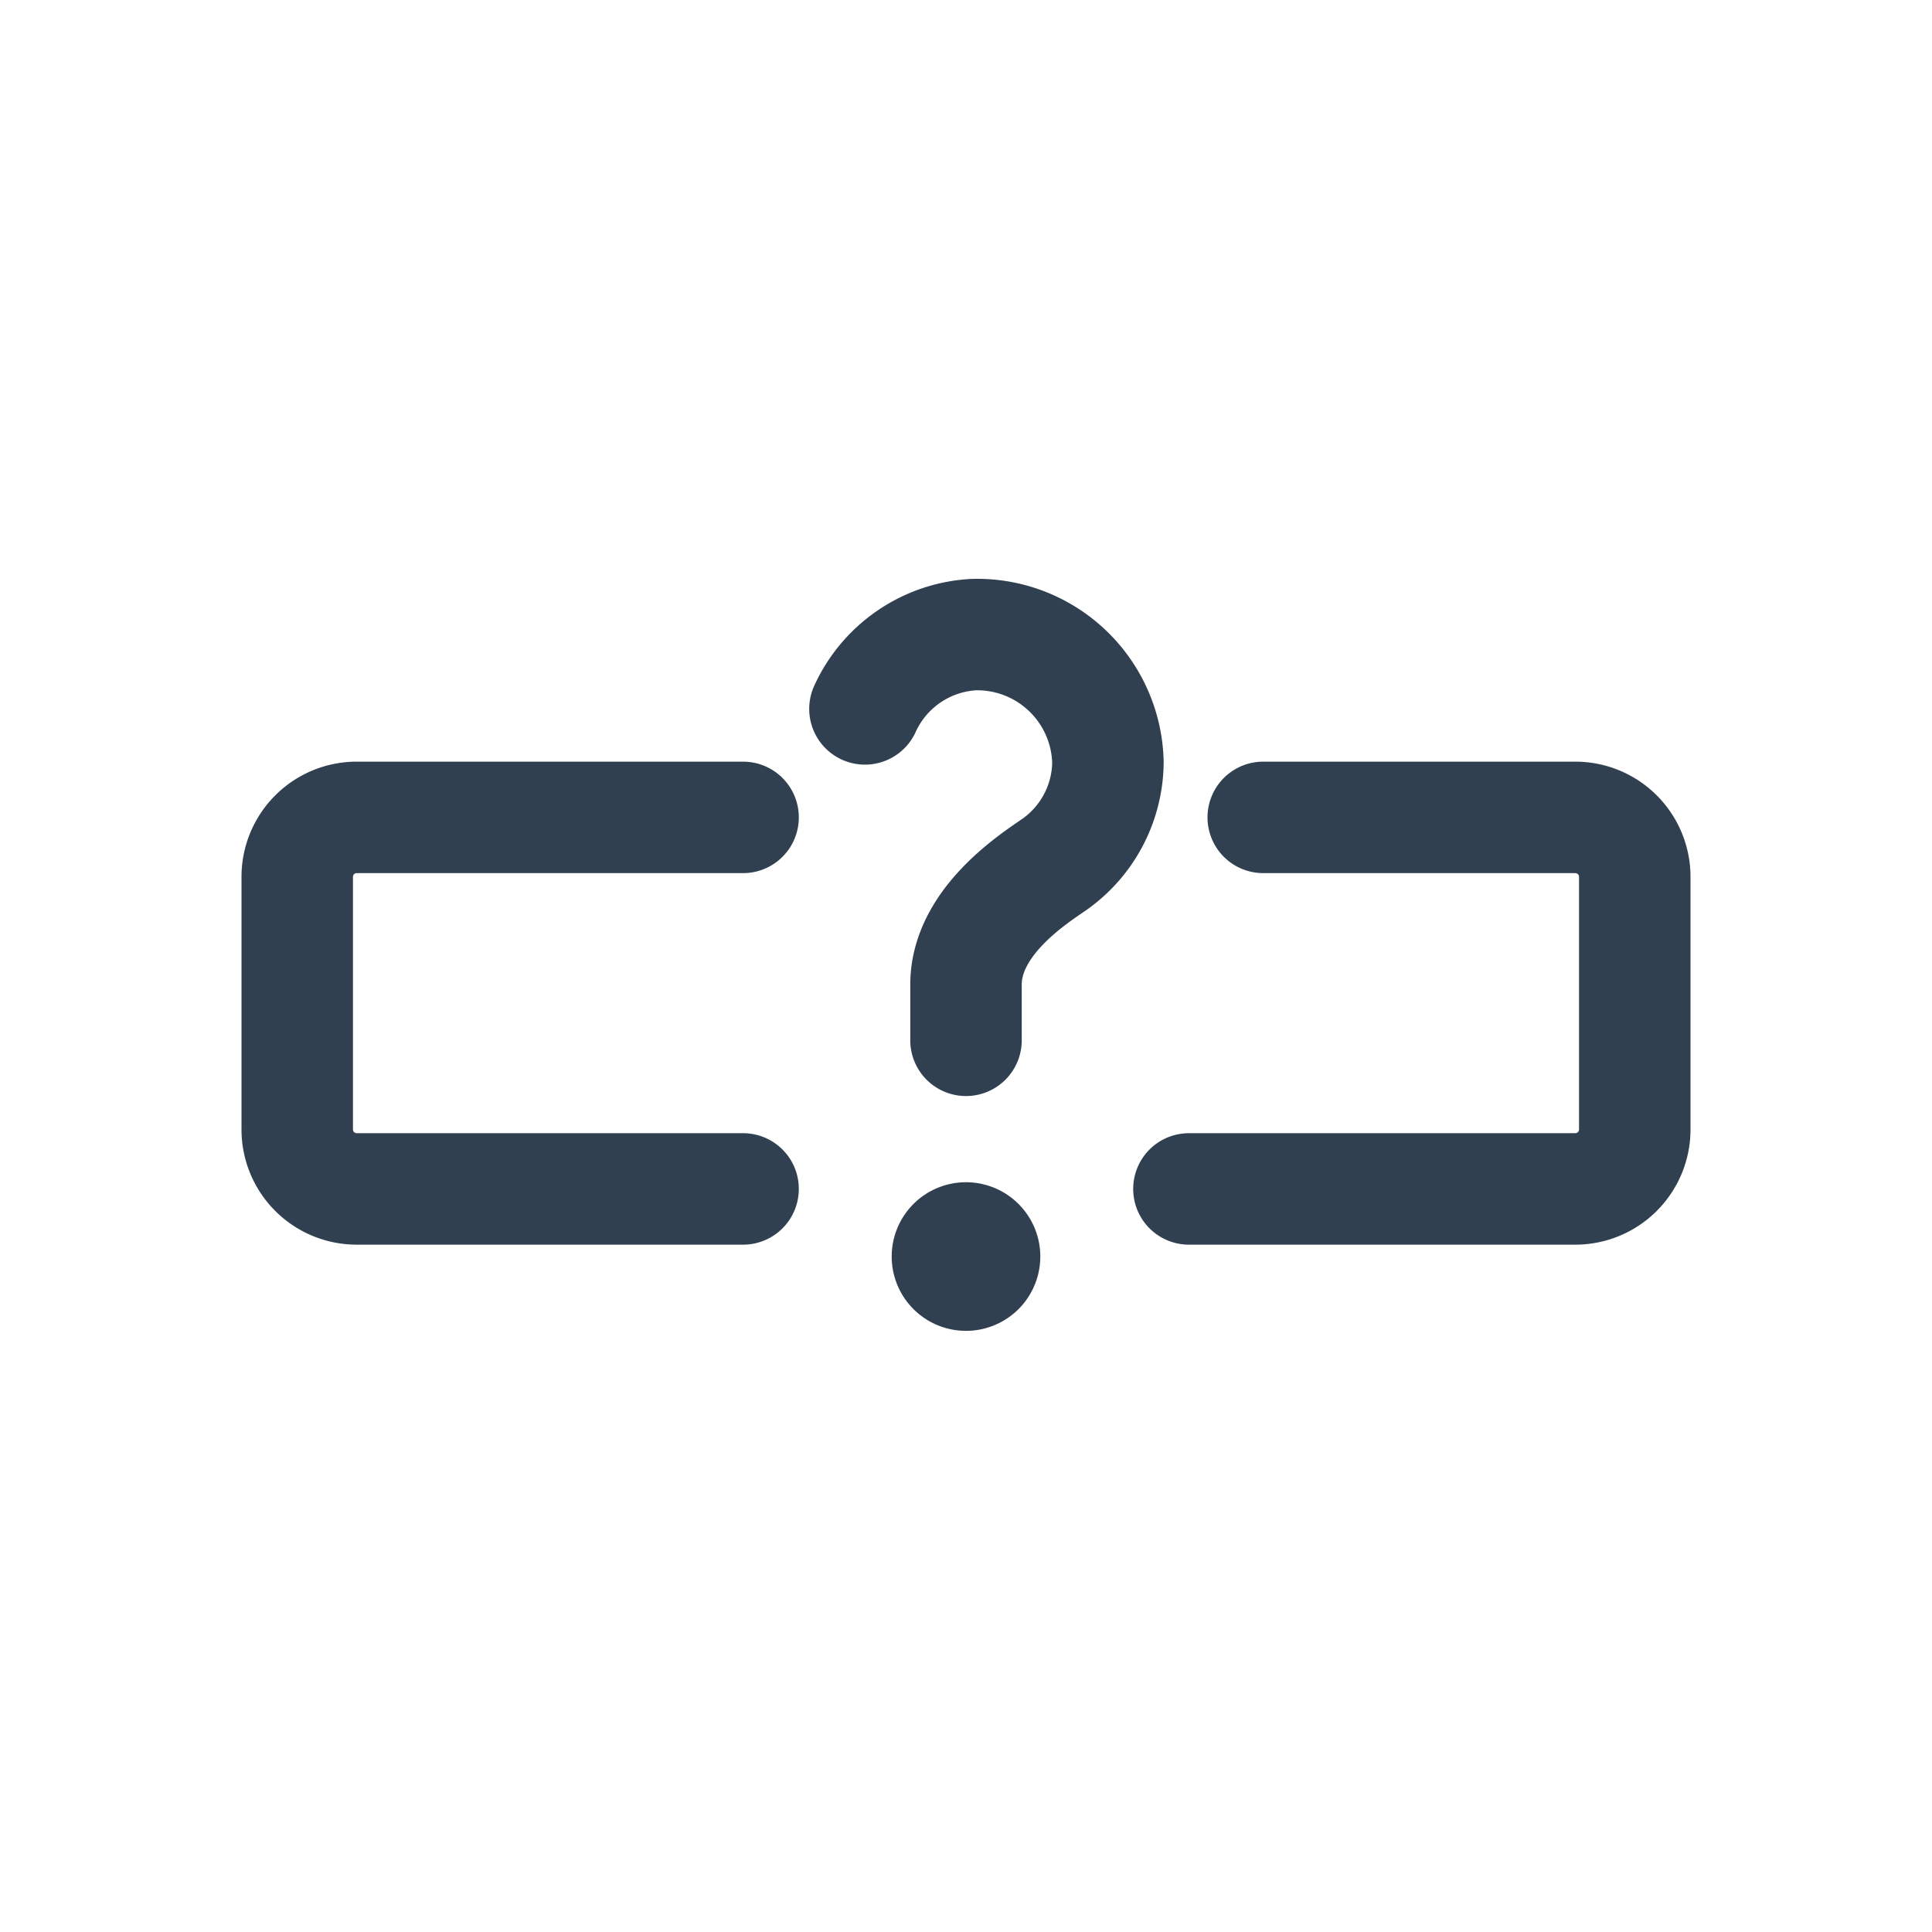
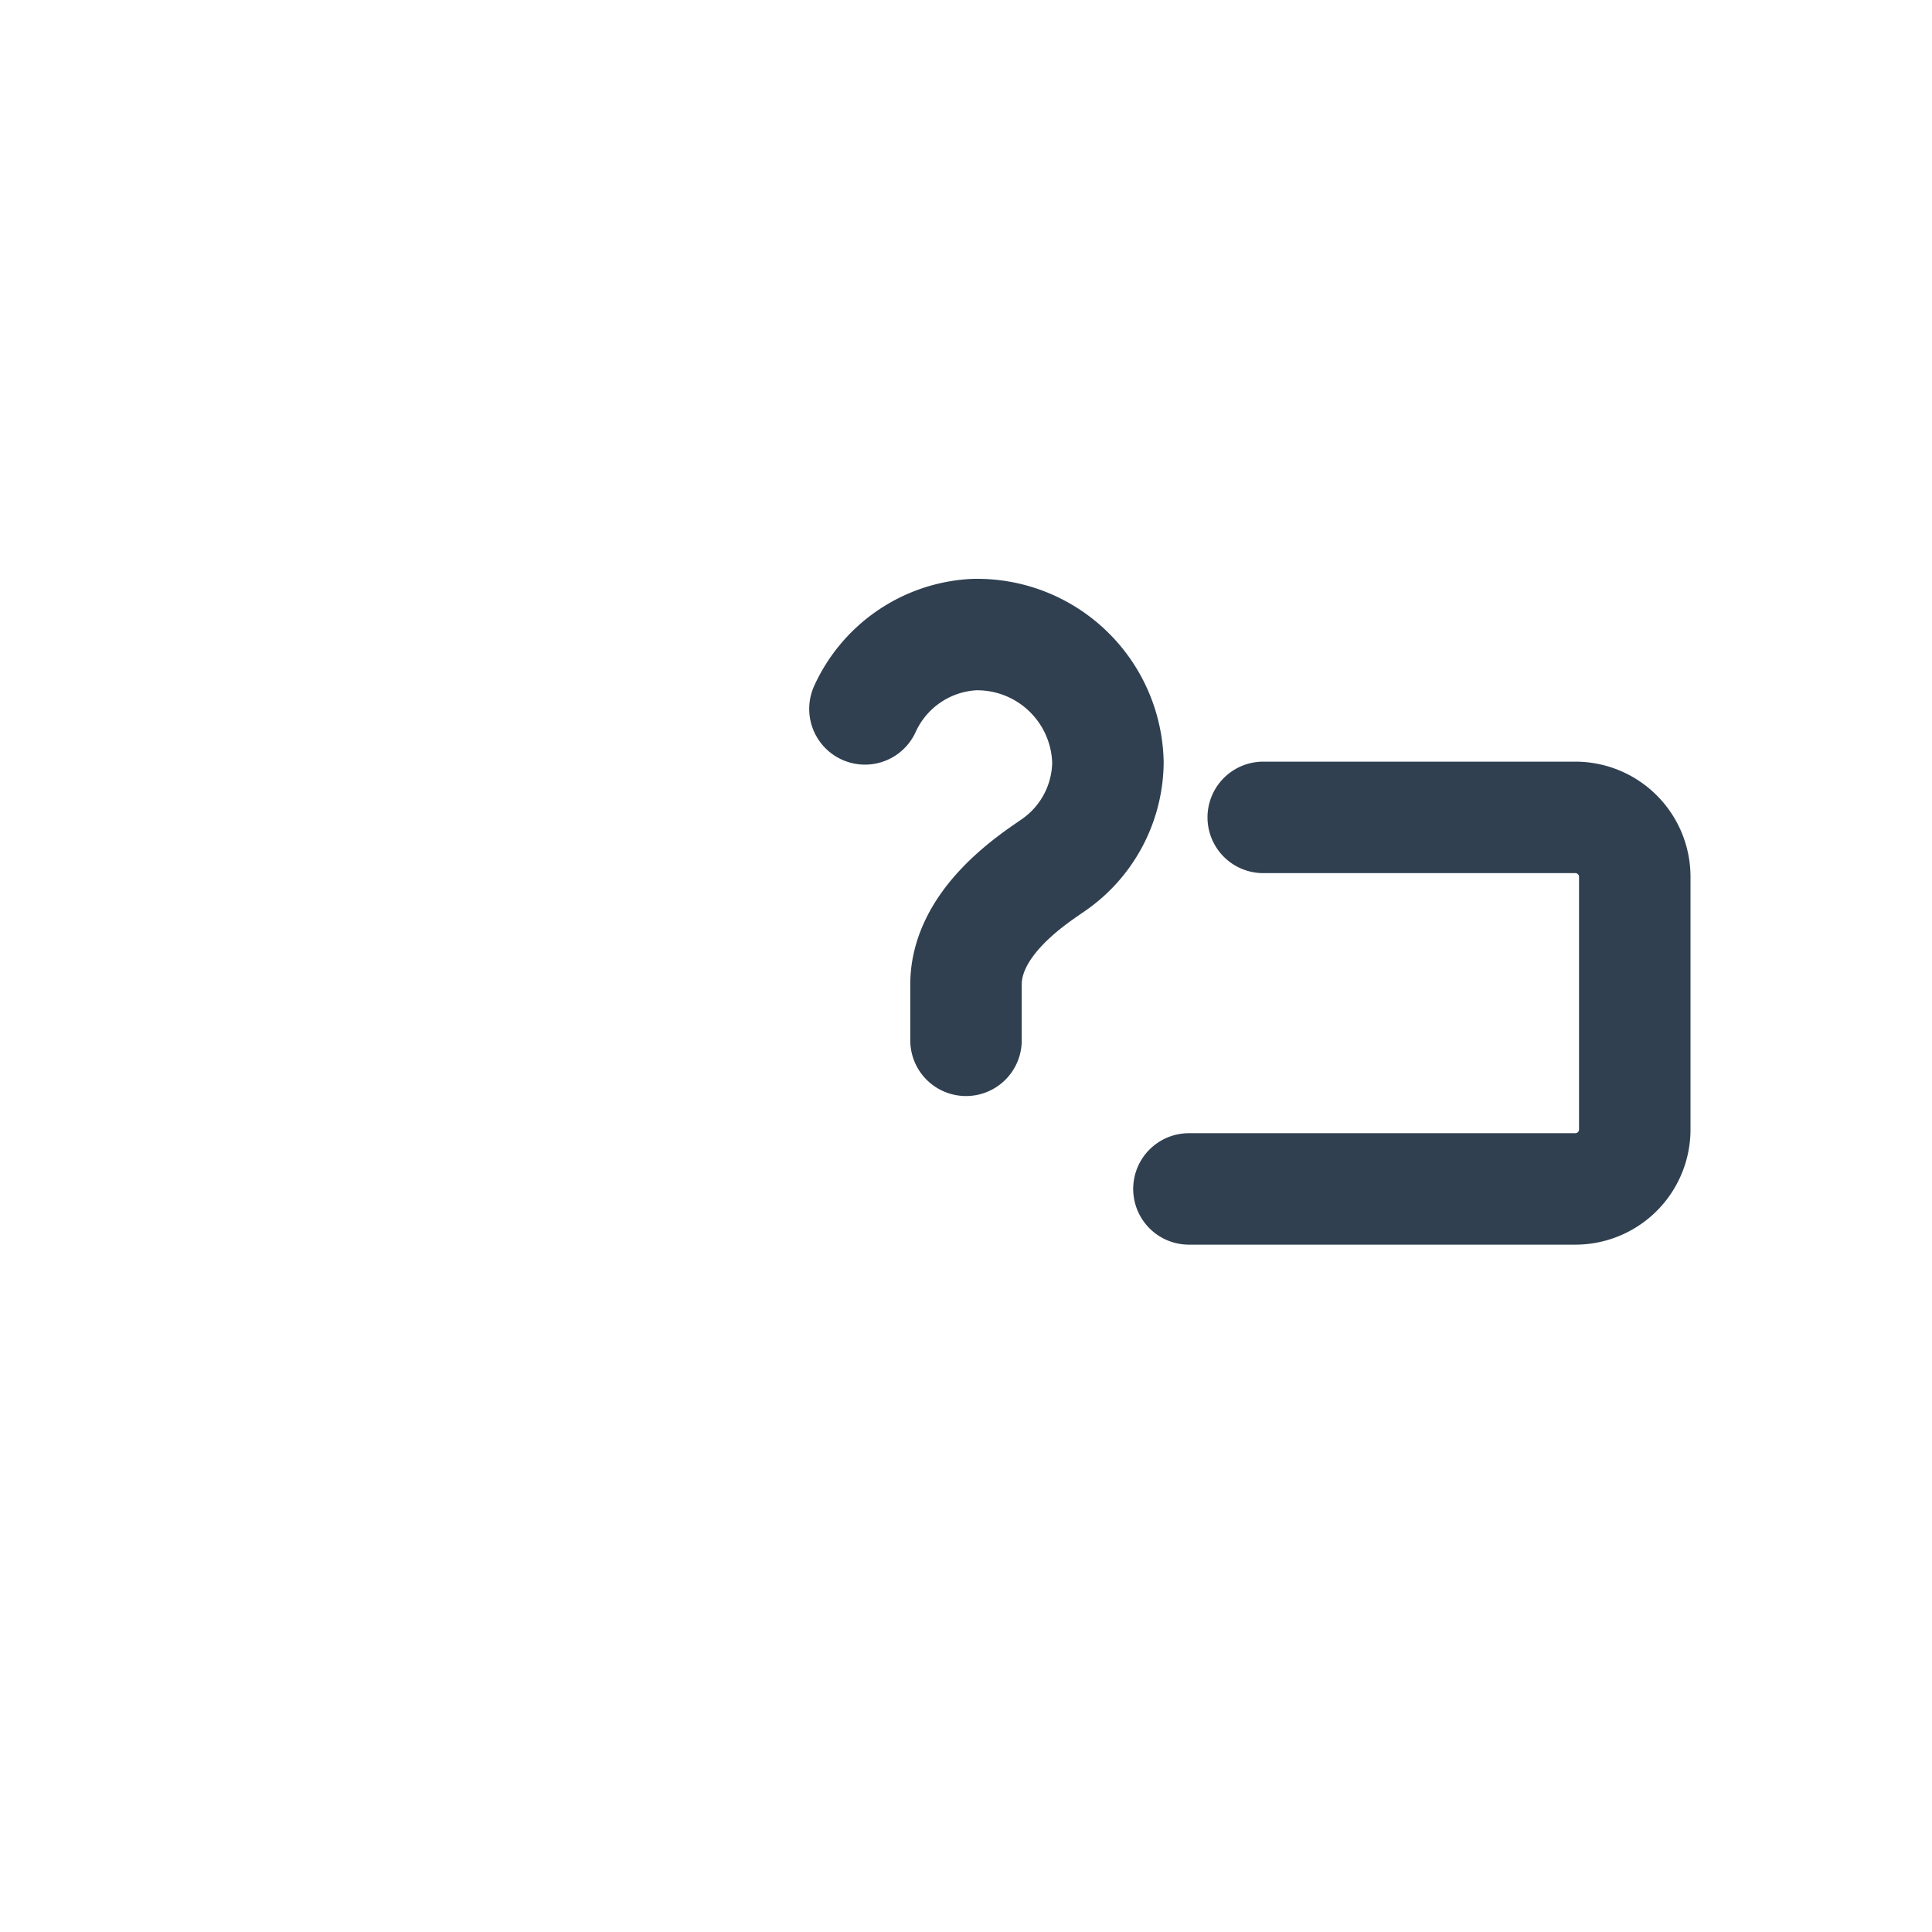
<svg xmlns="http://www.w3.org/2000/svg" id="th_color" viewBox="0 0 26 26">
  <defs>
    <style>.cls-1,.cls-2{fill:none;stroke:#304050;stroke-linecap:round;stroke-linejoin:round;stroke-width:1.5px;}.cls-2,.cls-3{fill-rule:evenodd;}.cls-3{fill:#304050;}</style>
  </defs>
-   <path class="cls-1" d="M10,16H4.8a.8.8,0,0,1-.8-.8V11.8a.8.8,0,0,1,.8-.8H10" />
  <path class="cls-1" d="M17,11h4.2a.8.8,0,0,1,.8.8v3.4a.8.8,0,0,1-.8.8H16" />
  <path class="cls-2" d="M11.64,9.54a1.71,1.71,0,0,1,1.47-1,1.76,1.76,0,0,1,1.8,1.72,1.7,1.7,0,0,1-.76,1.4c-.29.2-1.15.77-1.15,1.59V14" />
-   <path class="cls-3" d="M14,16.91a1,1,0,1,0-1,1A1,1,0,0,0,14,16.91Z" />
</svg>